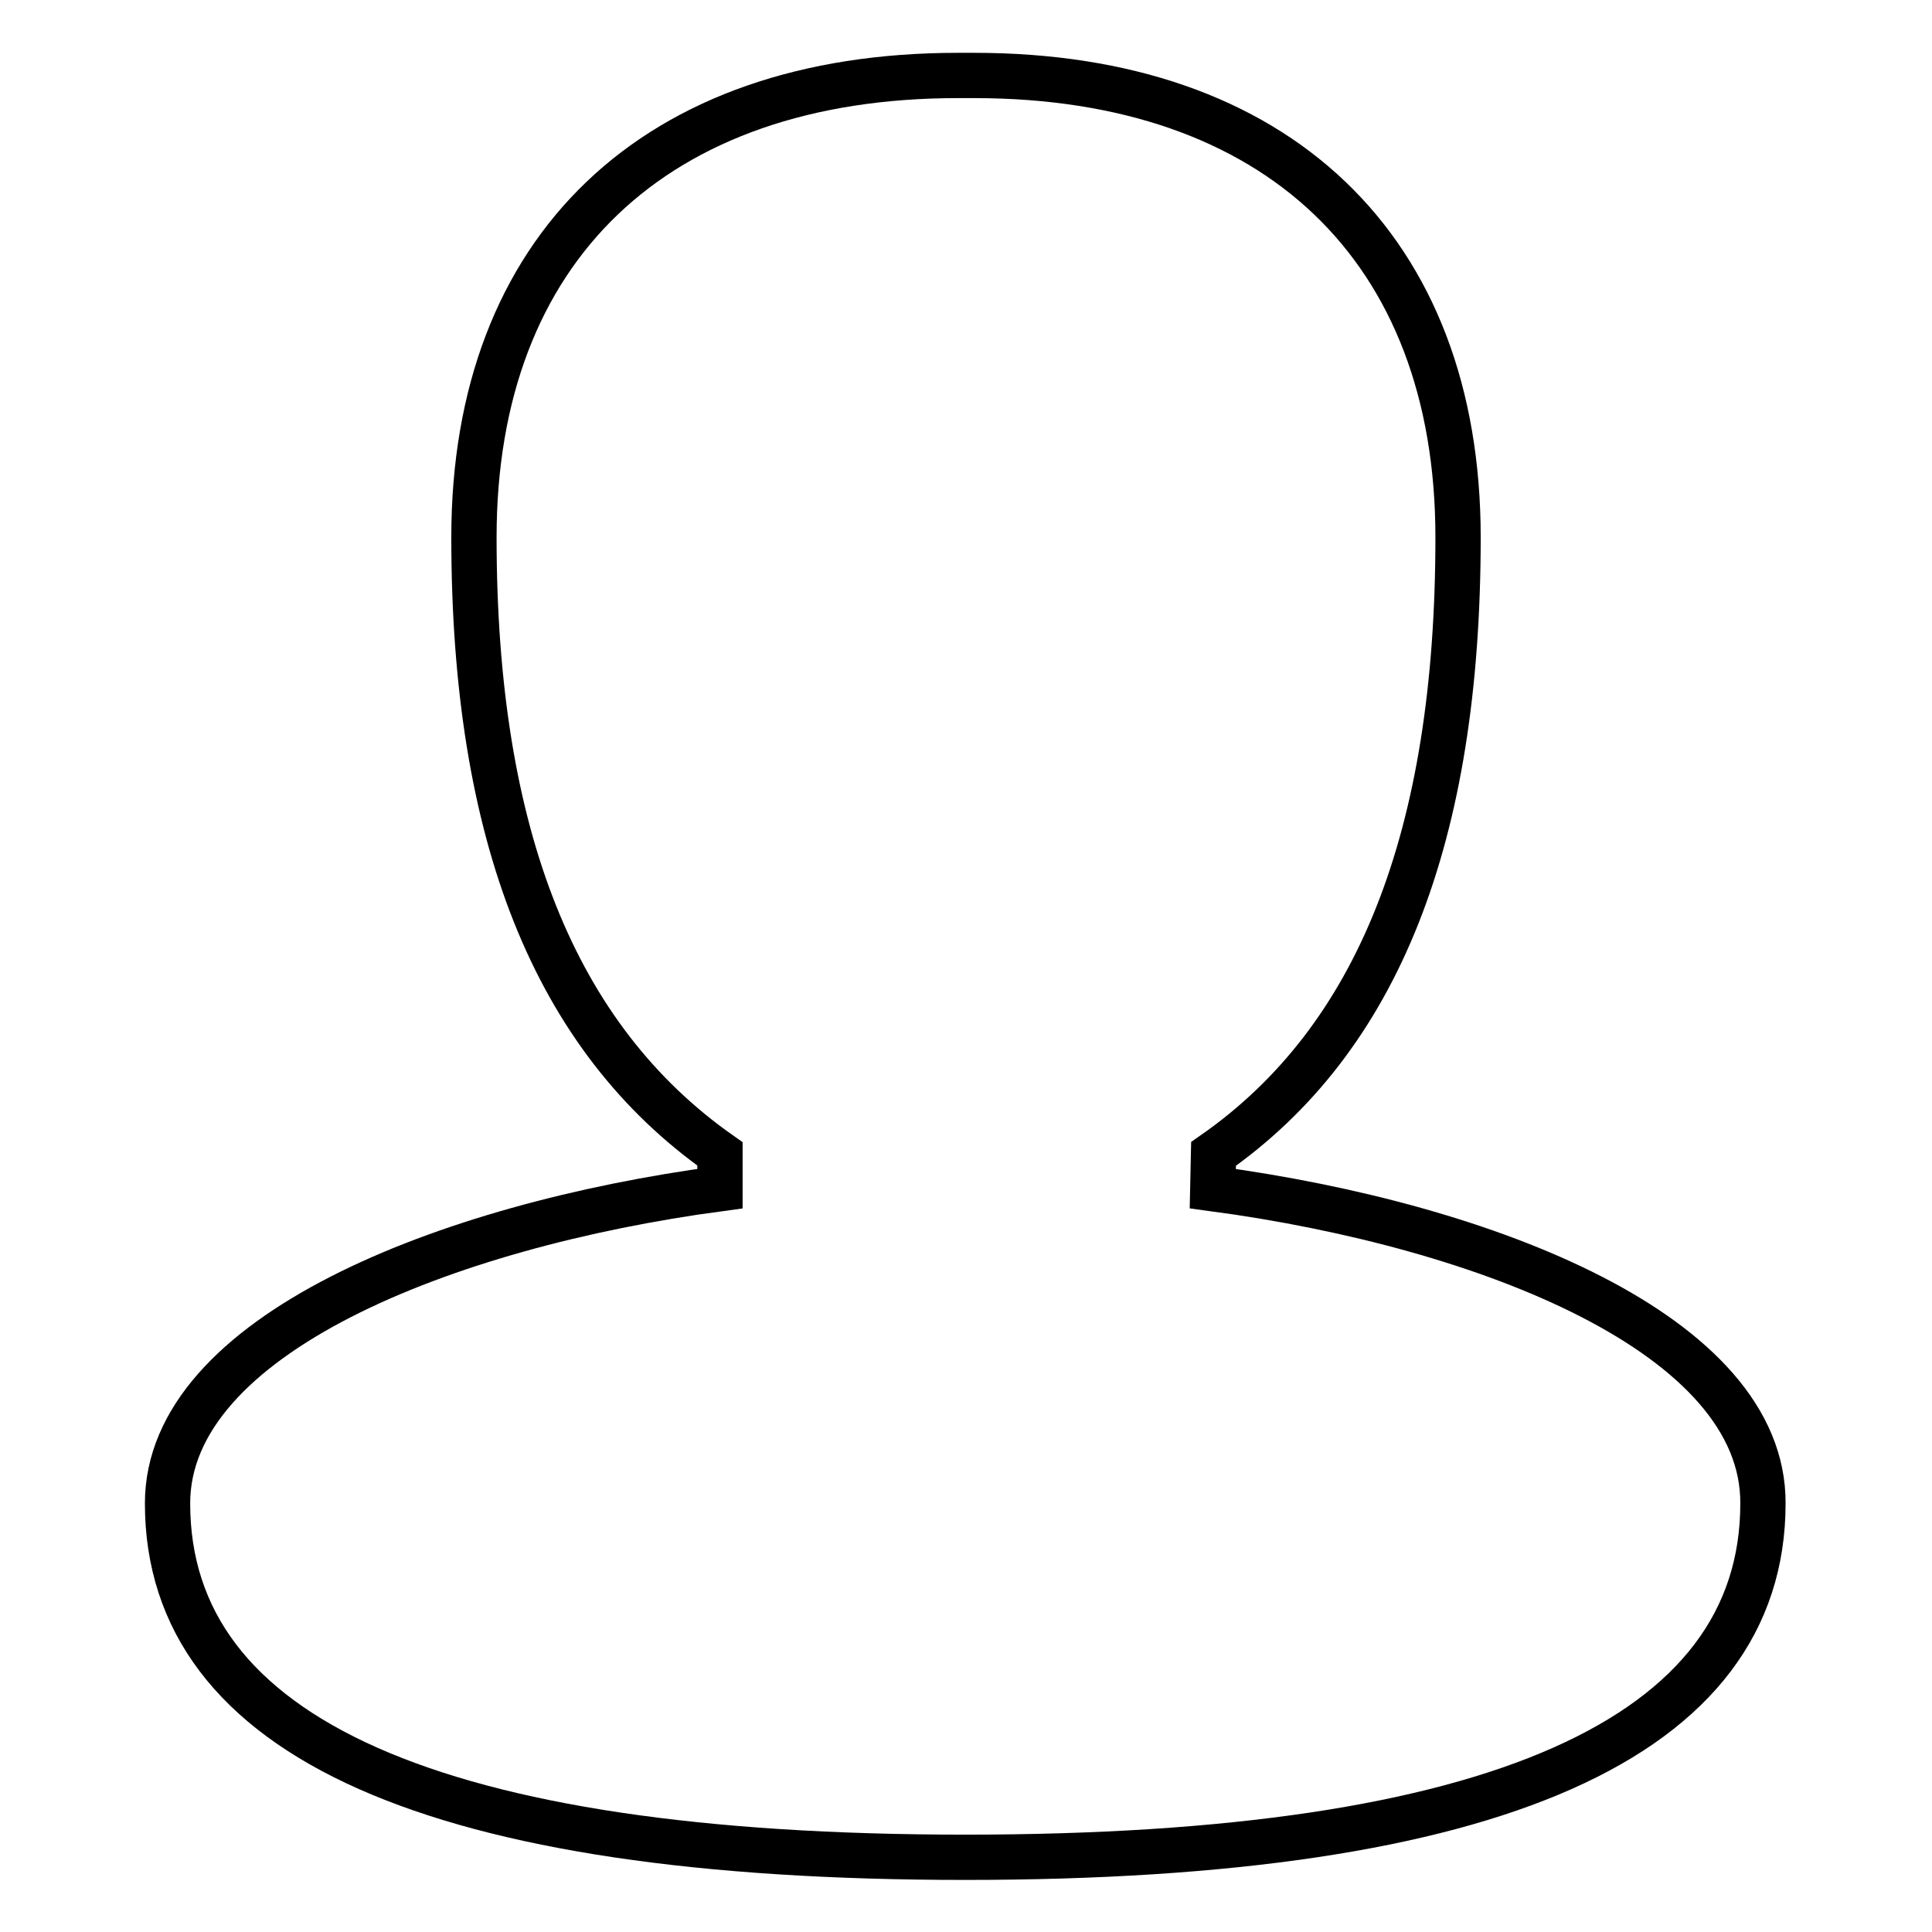
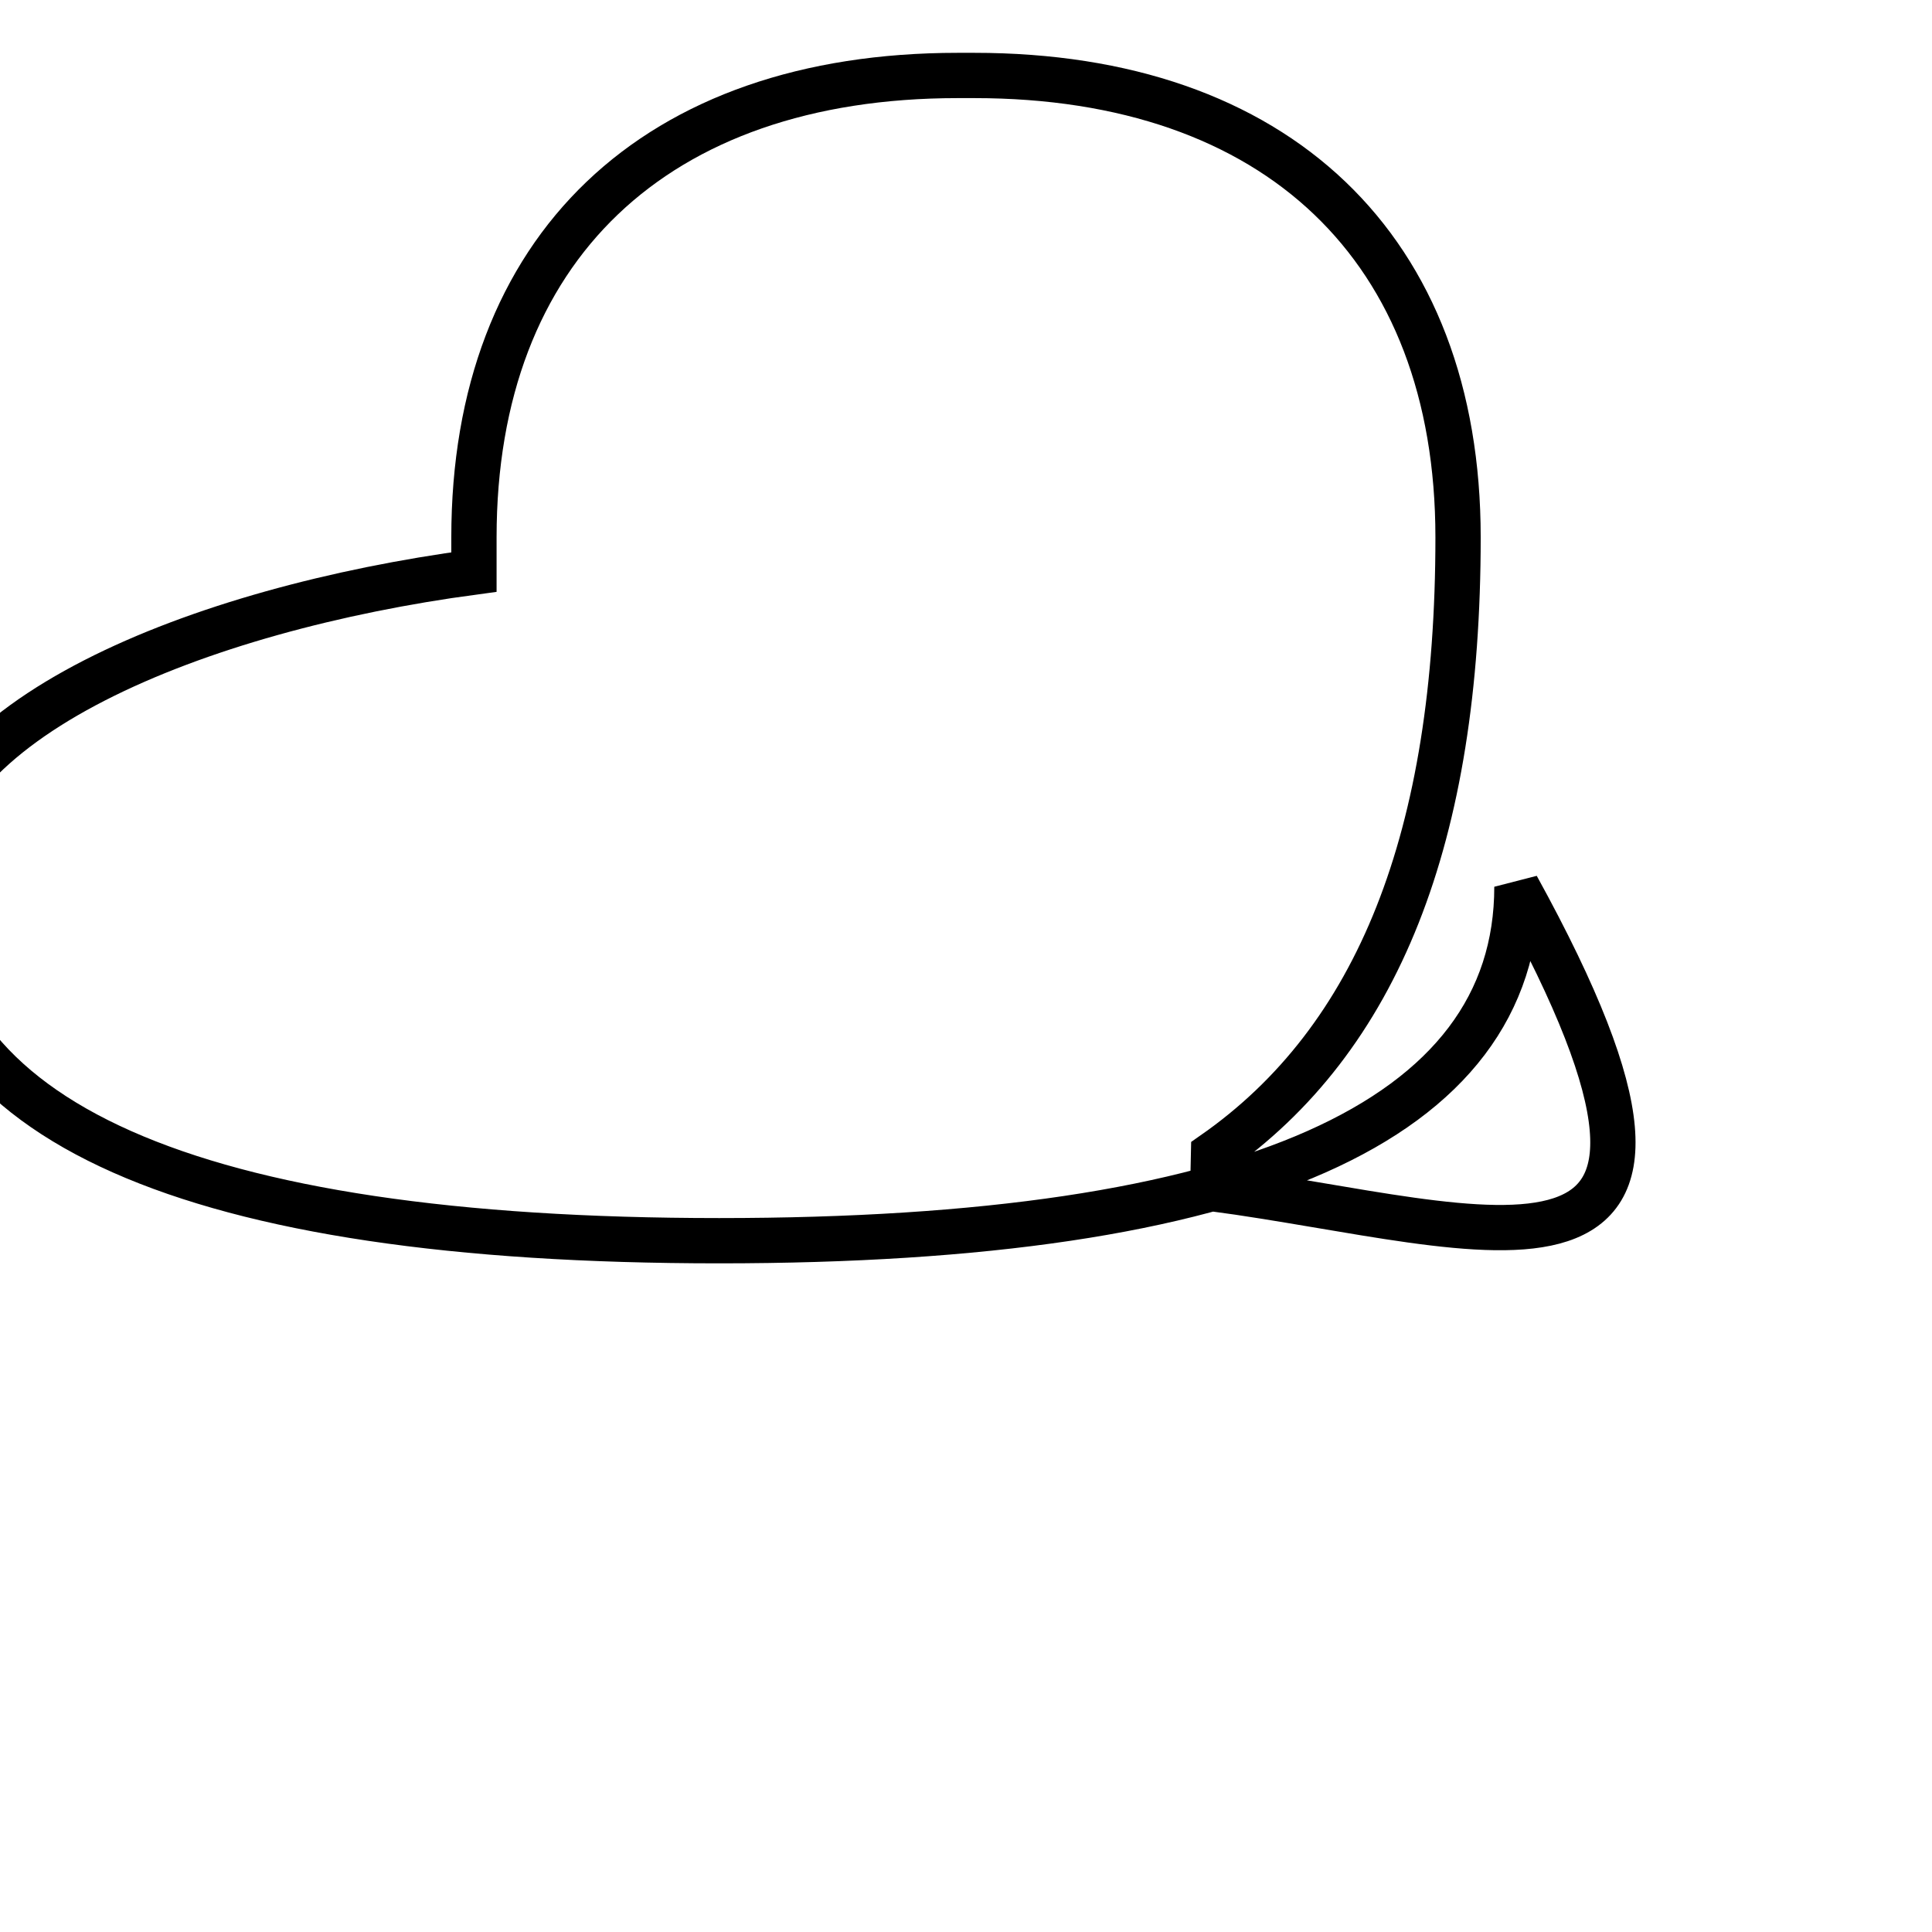
<svg xmlns="http://www.w3.org/2000/svg" version="1.1" x="0px" y="0px" viewBox="0 0 256 256" enable-background="new 0 0 256 256" xml:space="preserve">
  <g>
-     <path stroke-width="6" fill-opacity="0" stroke="#000000" d="M160.7,157.5l0.1-4.6c21.8-15.2,32.4-42,32.4-81.7c0-38.3-24-61.2-64.1-61.2h-2.2 c-40.1,0-64.1,22.9-64.1,61.2c0,39.5,10.7,66.3,32.6,81.7v4.6c-36.5,4.9-73.2,19.5-73.2,41.7c0,31.1,35.6,46.9,105.7,46.9 c70.1,0,105.7-15.8,105.7-46.9C233.7,176.9,197.2,162.4,160.7,157.5z" />
+     <path stroke-width="6" fill-opacity="0" stroke="#000000" d="M160.7,157.5l0.1-4.6c21.8-15.2,32.4-42,32.4-81.7c0-38.3-24-61.2-64.1-61.2h-2.2 c-40.1,0-64.1,22.9-64.1,61.2v4.6c-36.5,4.9-73.2,19.5-73.2,41.7c0,31.1,35.6,46.9,105.7,46.9 c70.1,0,105.7-15.8,105.7-46.9C233.7,176.9,197.2,162.4,160.7,157.5z" />
  </g>
</svg>